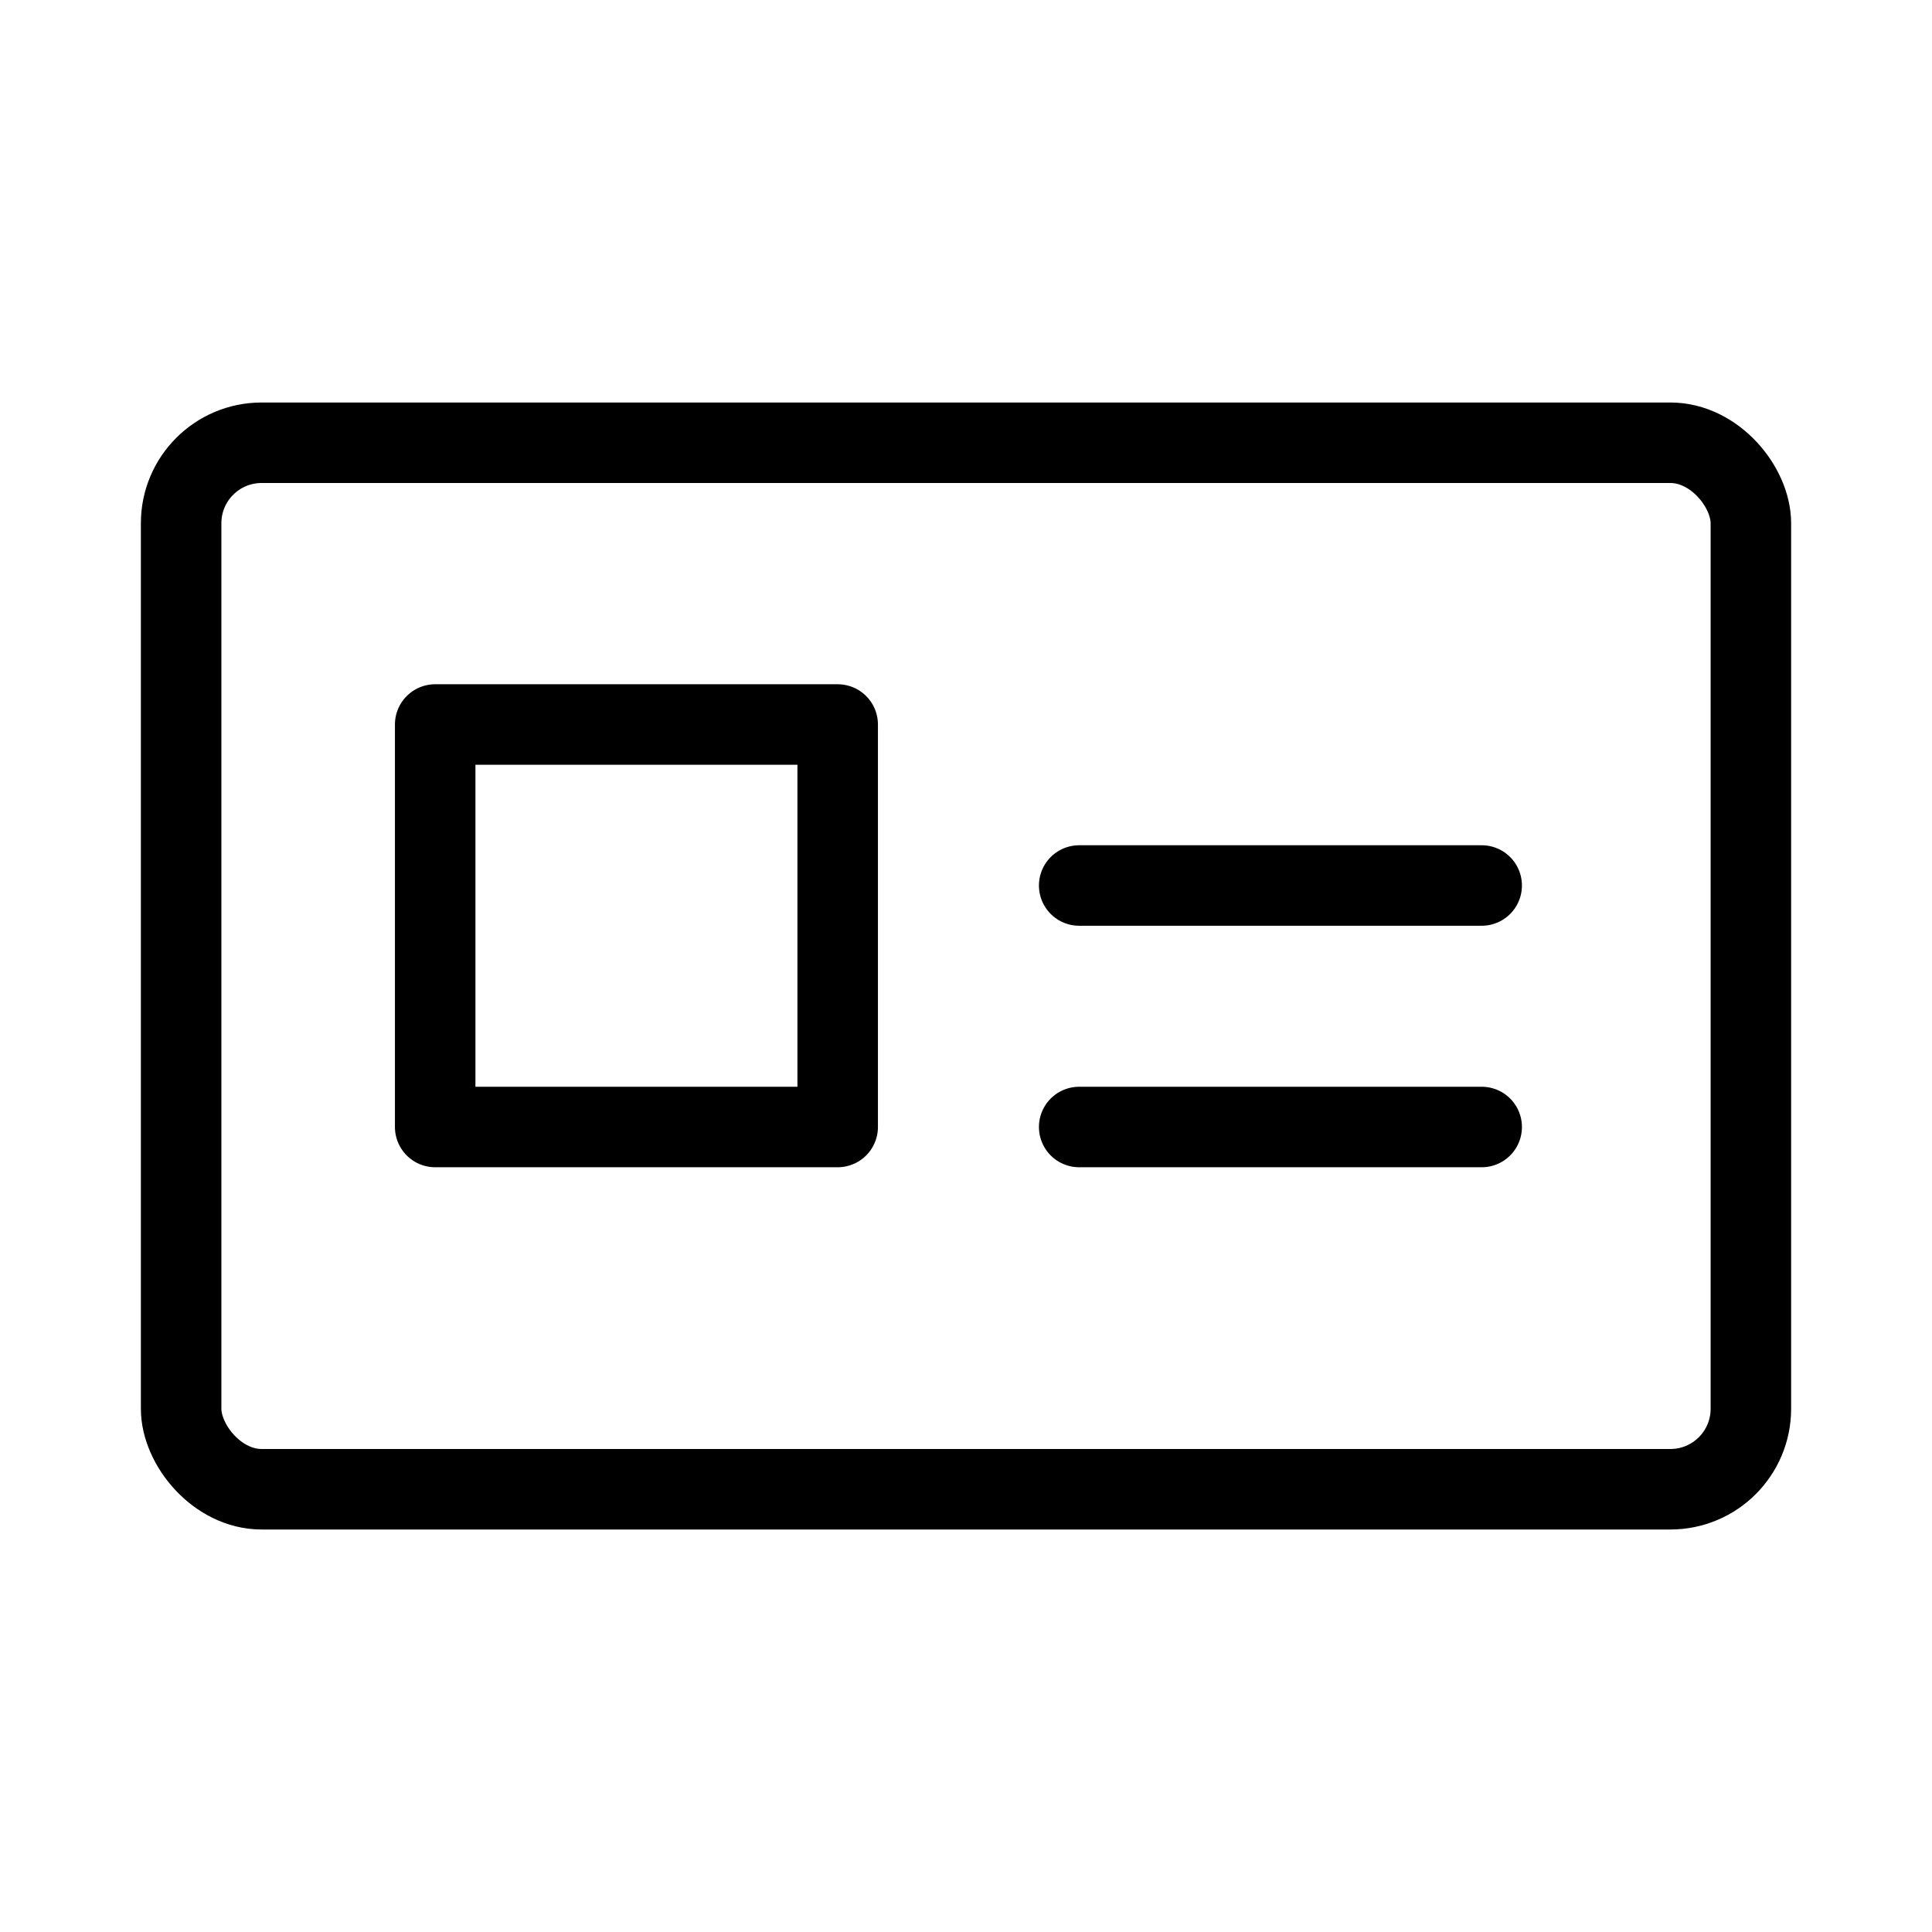
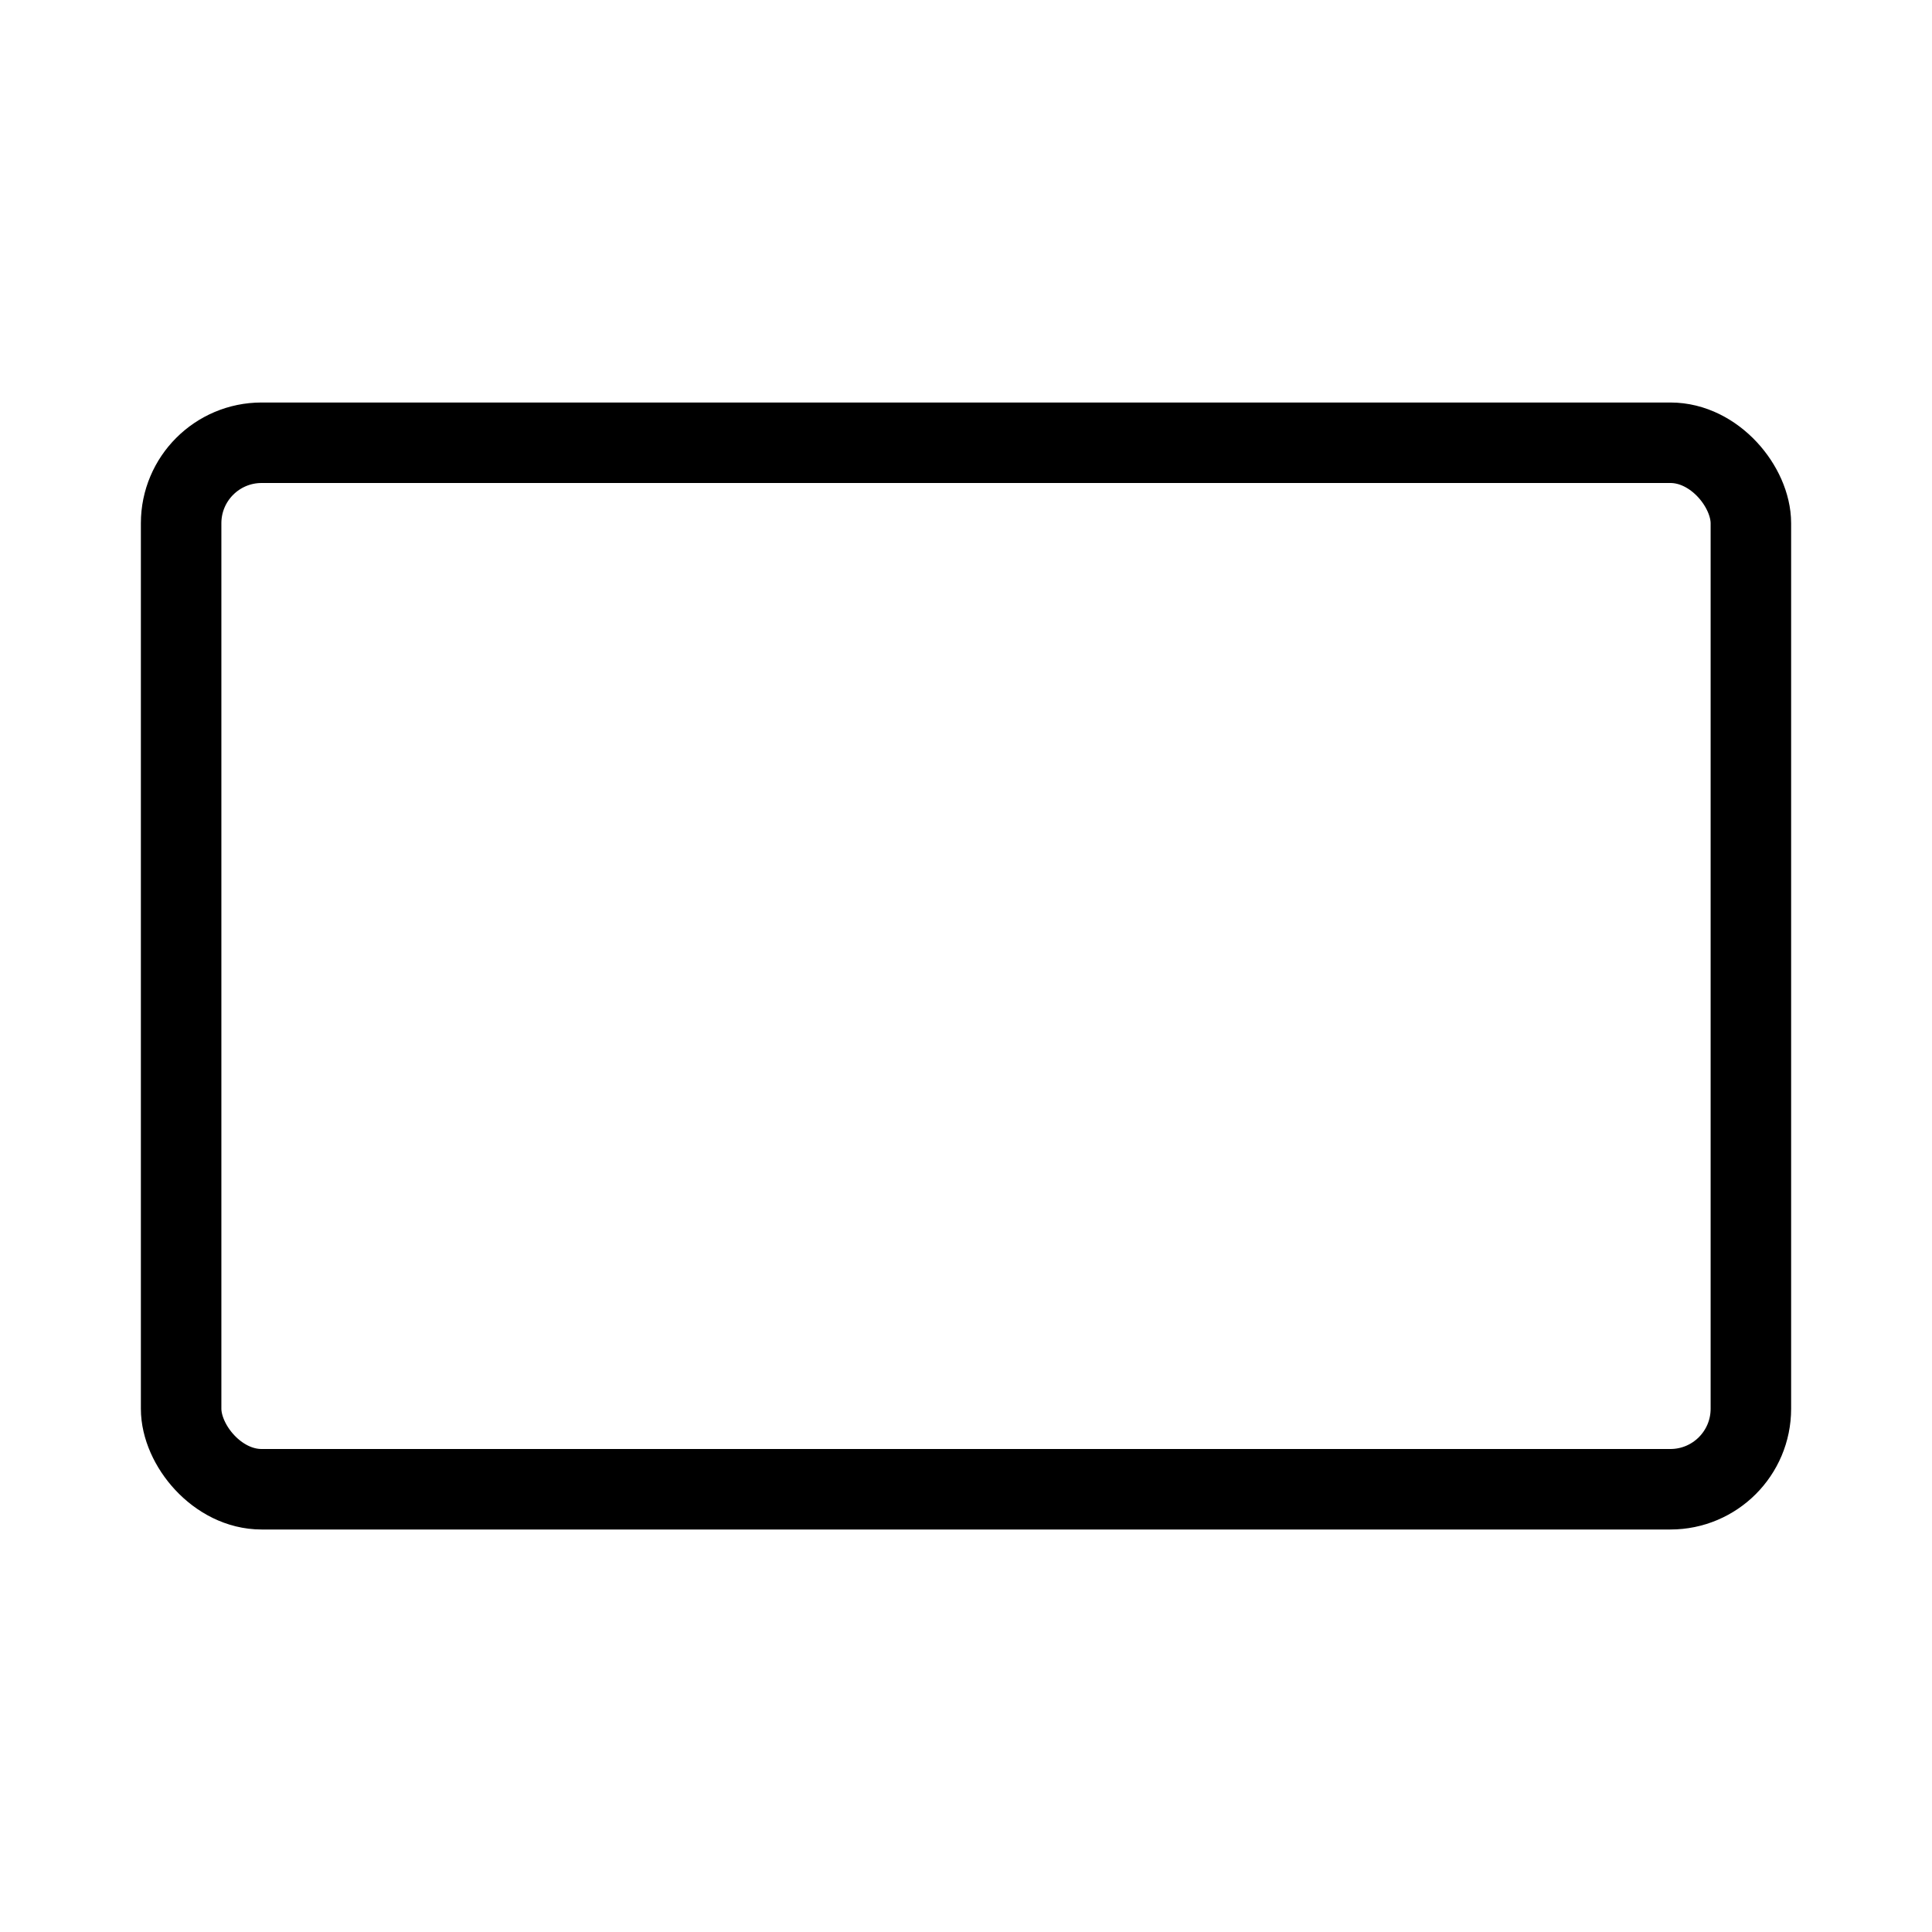
<svg xmlns="http://www.w3.org/2000/svg" viewBox="0 0 24 24">
  <g transform="matrix(1,0,0,1,0,0)">
    <defs>
      <style>.a{fill:none;stroke:#000000;stroke-linecap:round;stroke-linejoin:round;}</style>
    </defs>
    <rect class="a" x="2.25" y="5.5" width="19.5" height="13" rx="1" />
-     <line class="a" x1="13.406" y1="11" x2="18.406" y2="11" />
-     <line class="a" x1="13.406" y1="14" x2="18.406" y2="14" />
-     <rect class="a" x="5.406" y="9" width="5" height="5" />
  </g>
</svg>